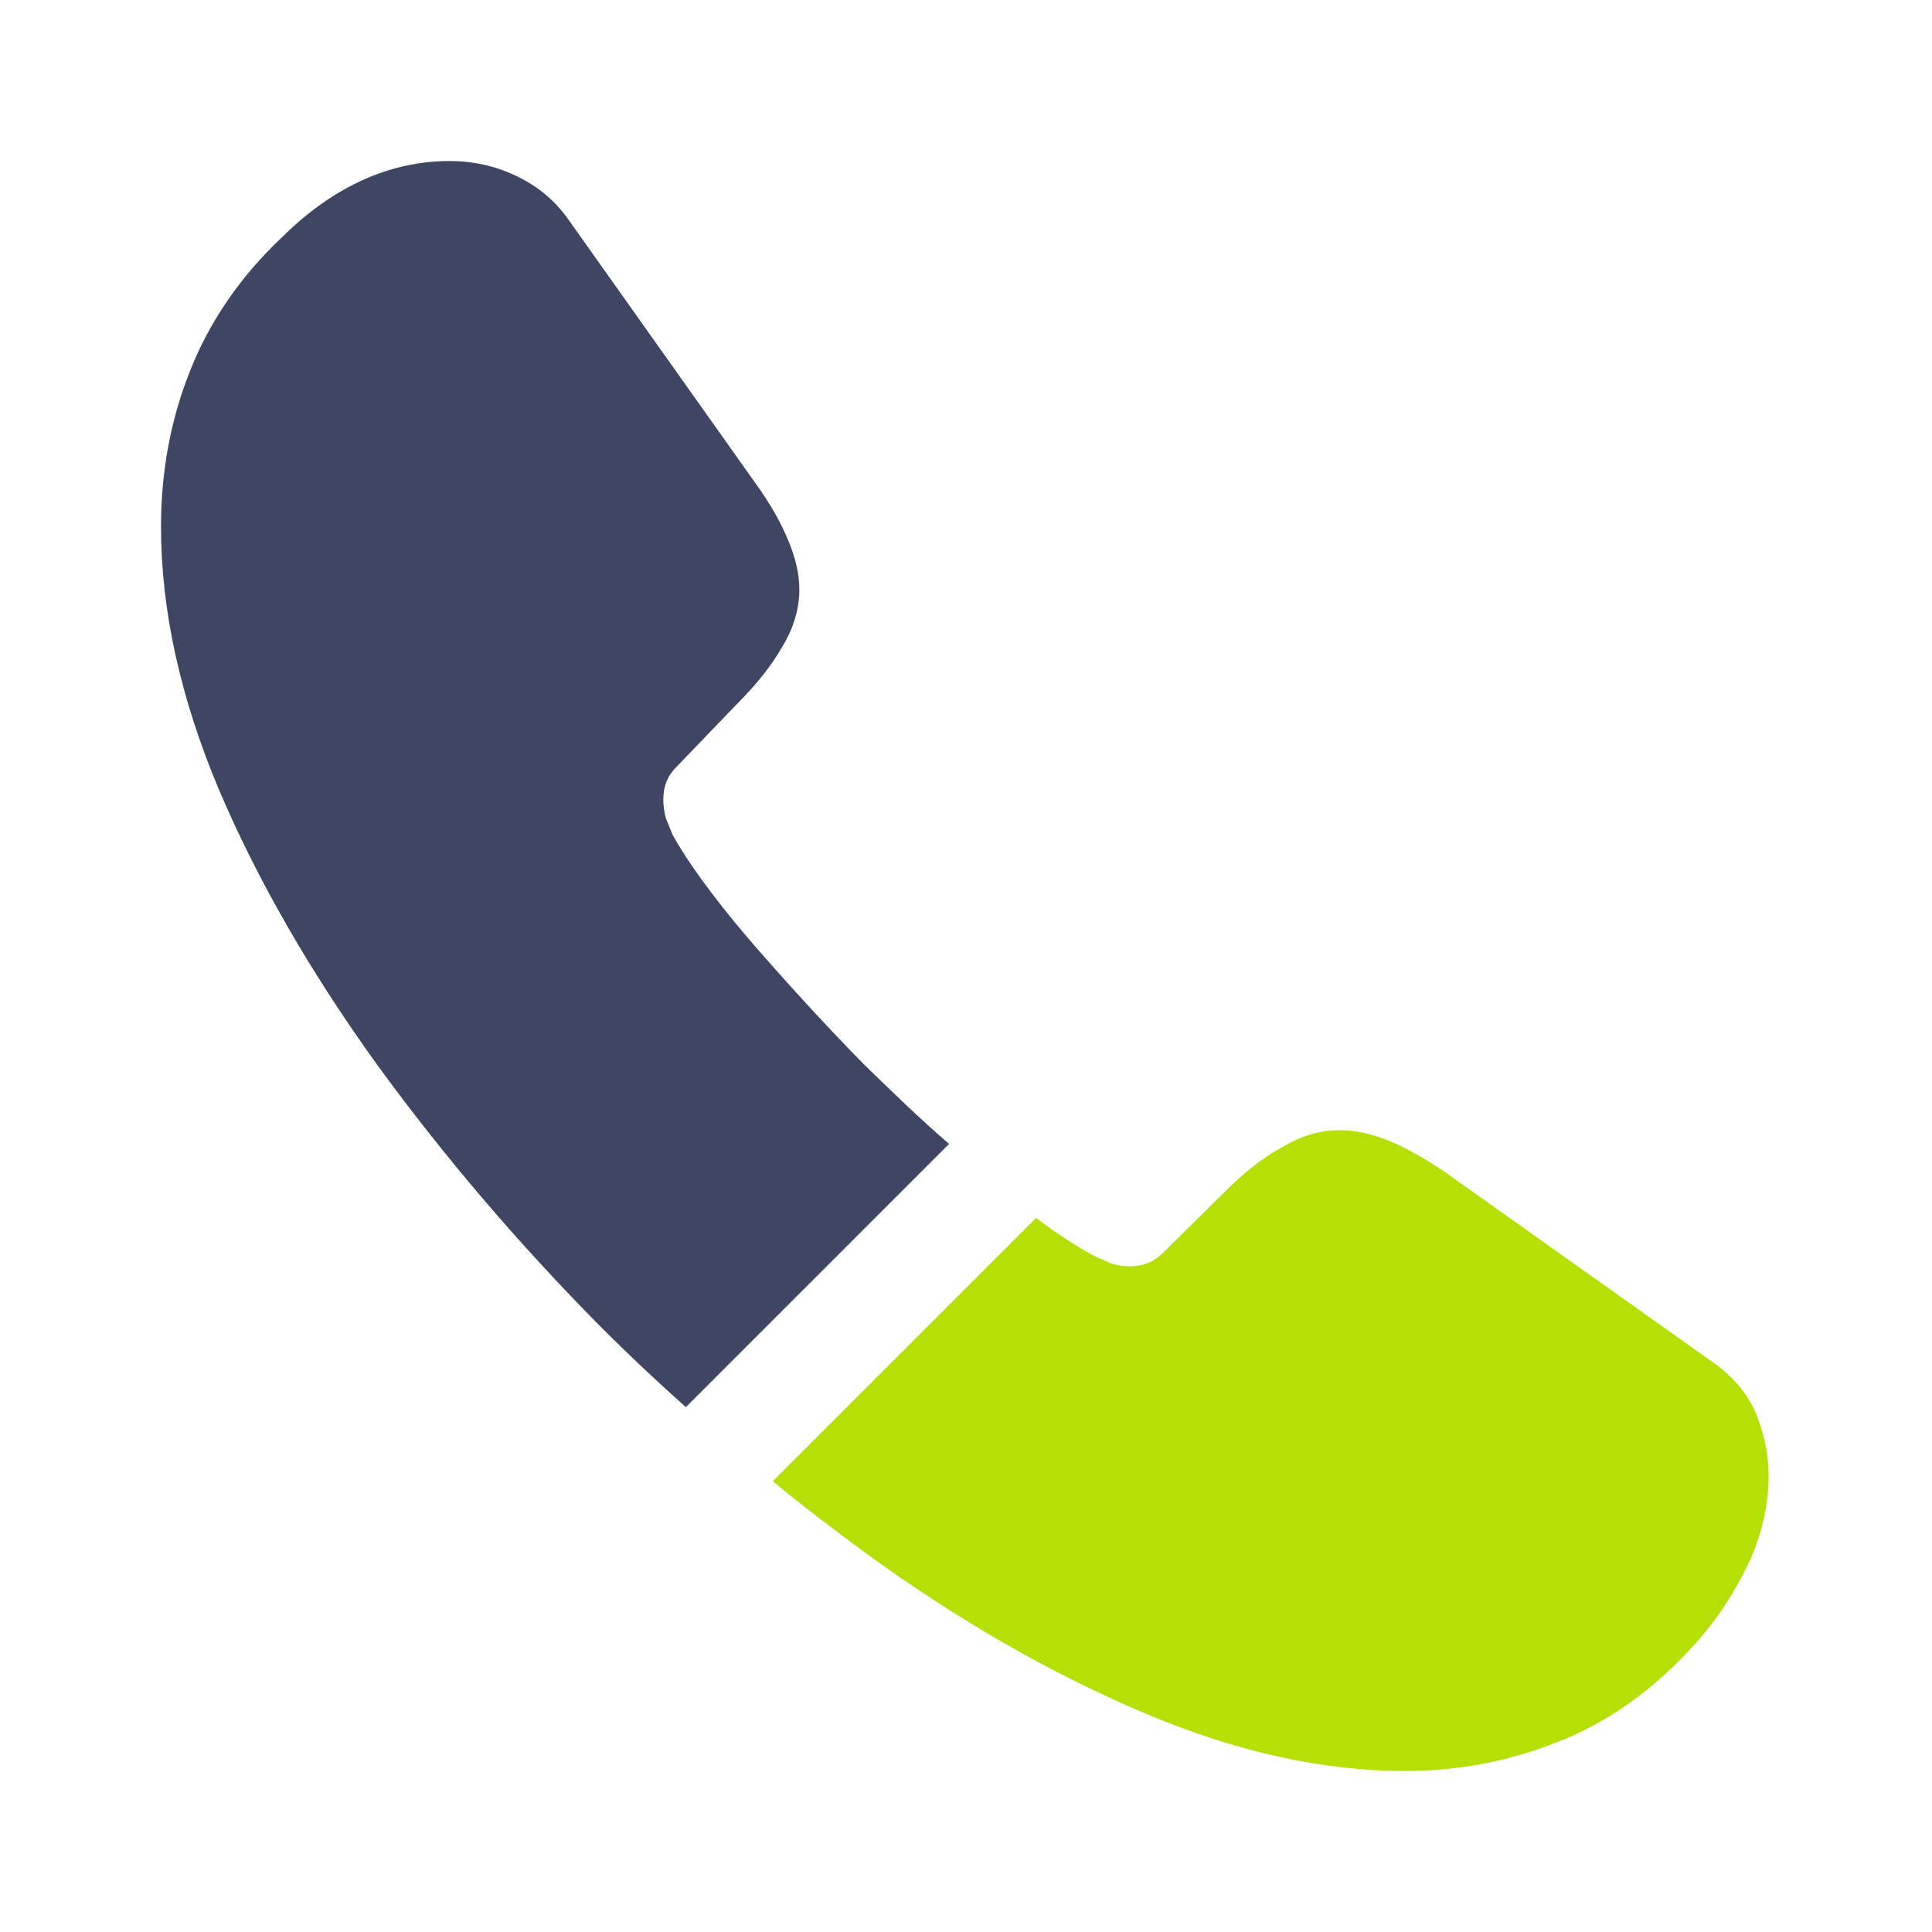
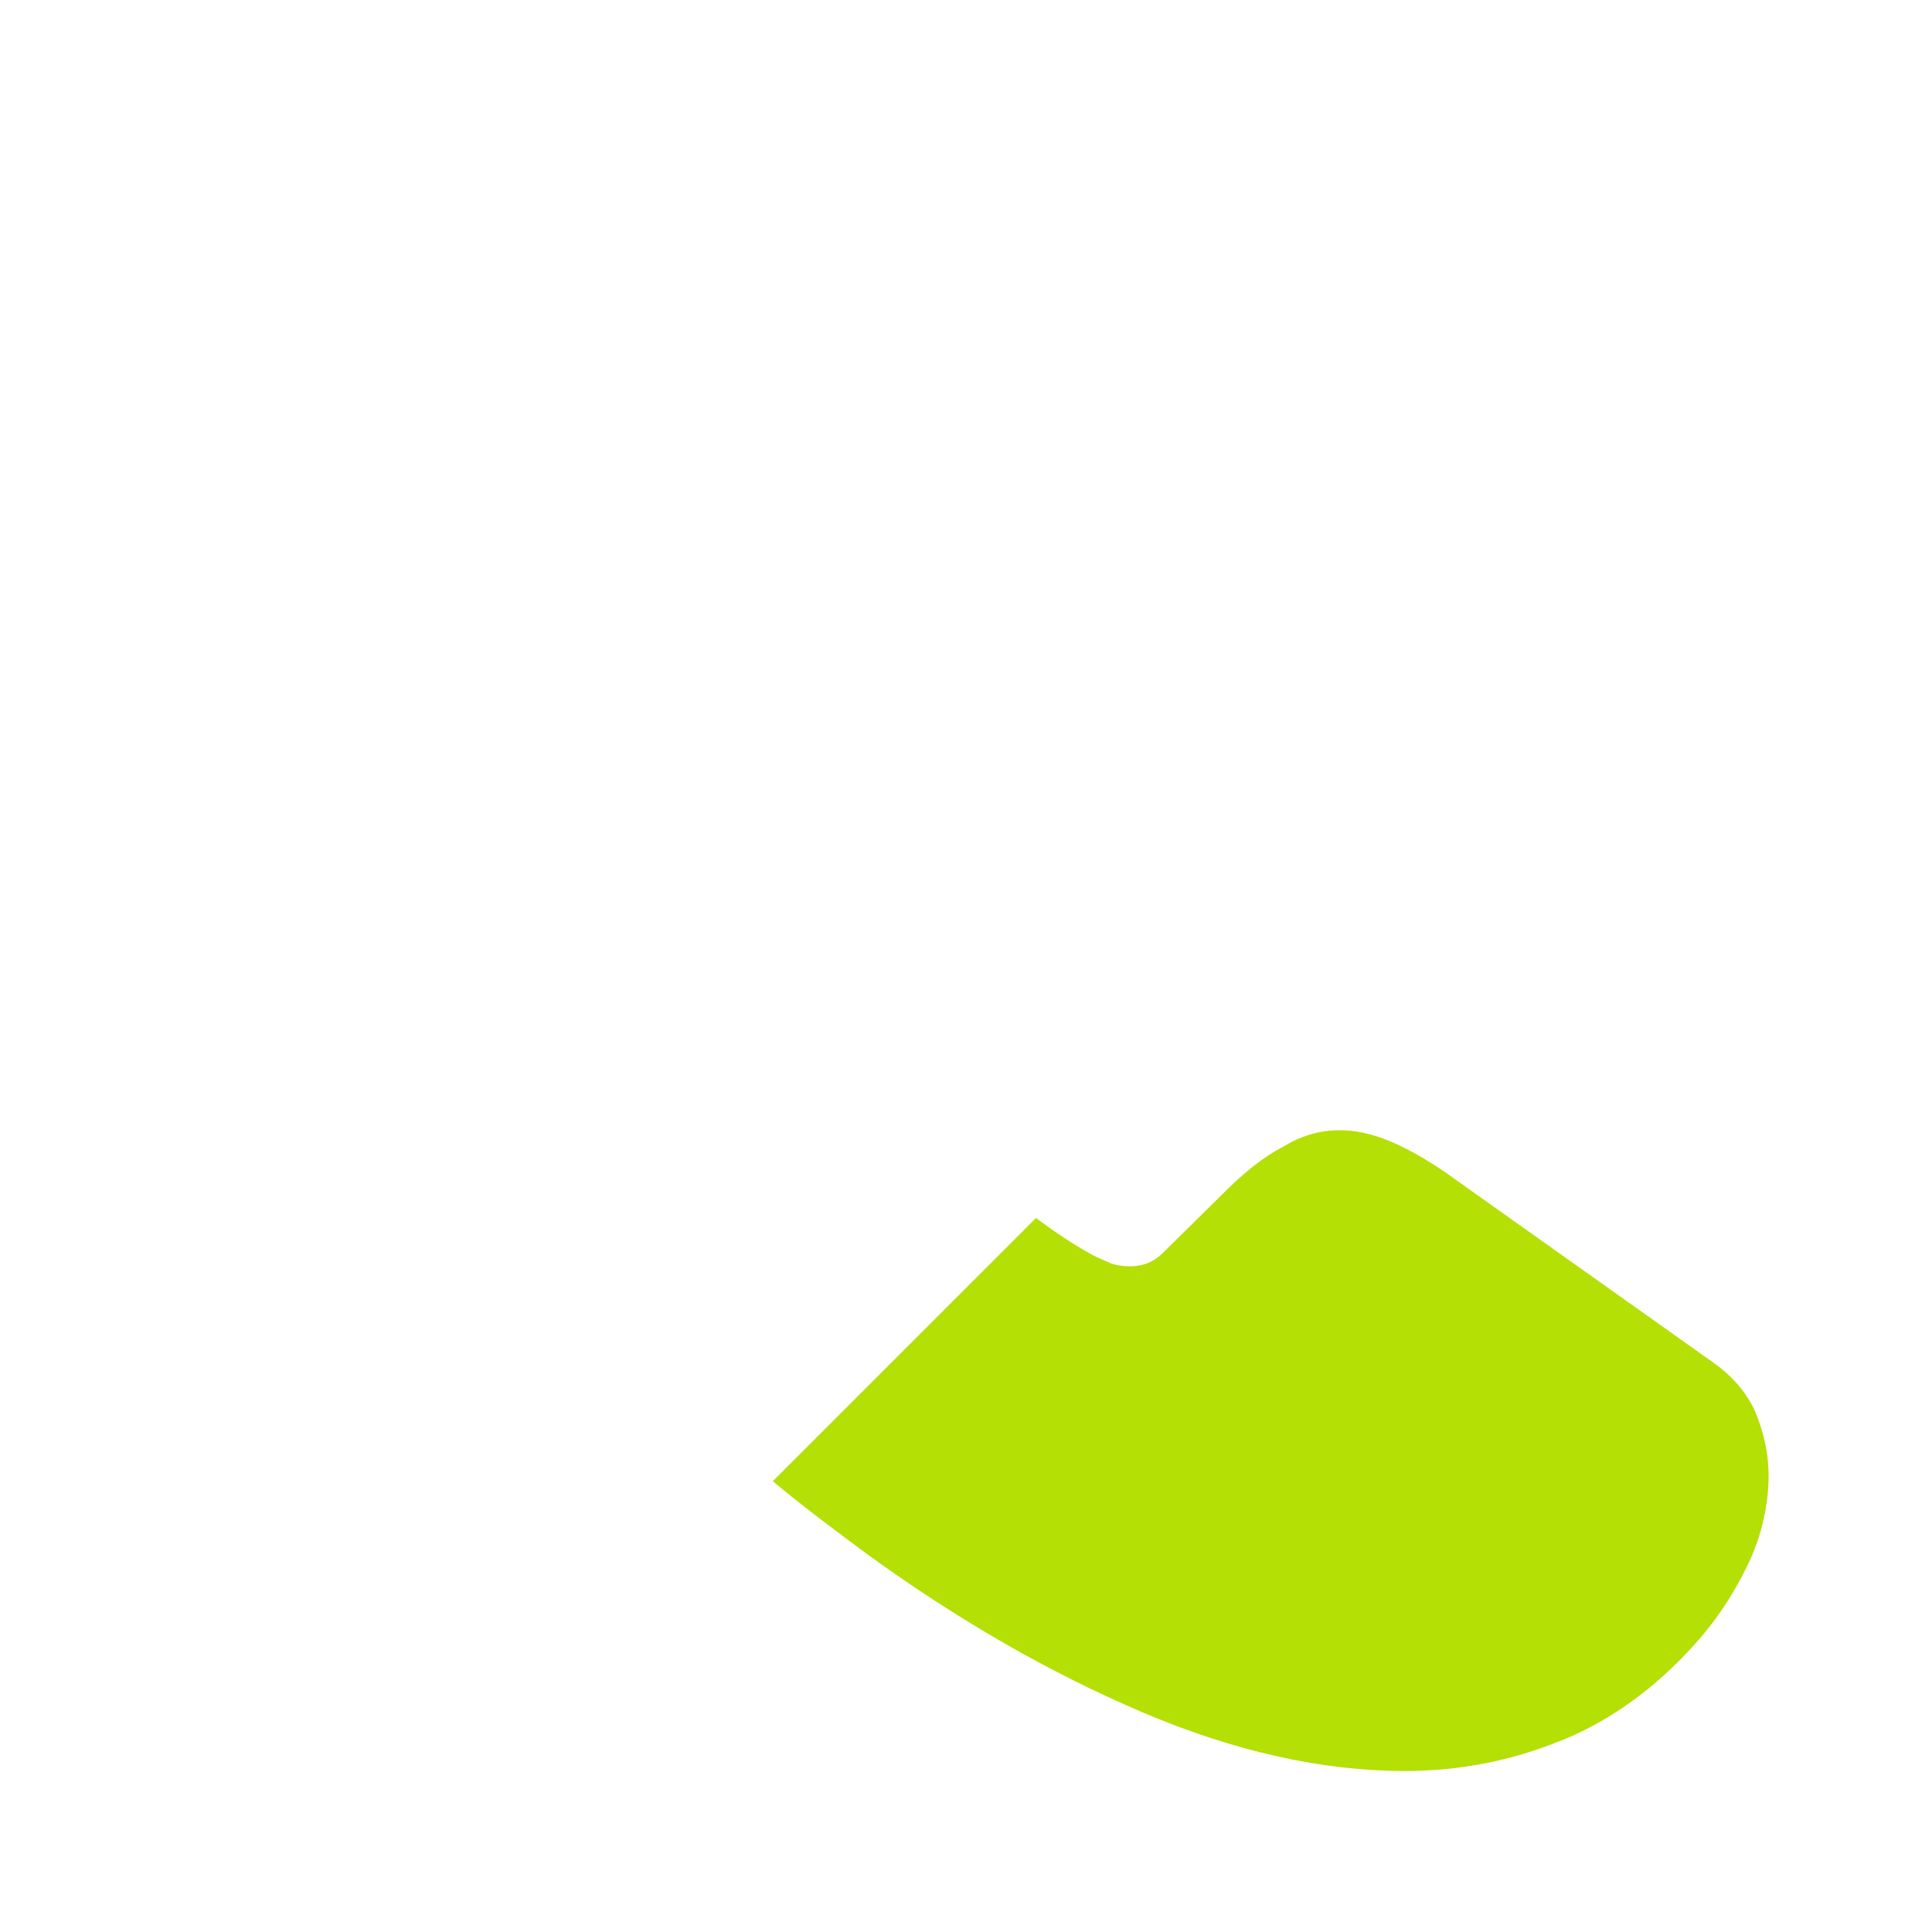
<svg xmlns="http://www.w3.org/2000/svg" width="24" height="24" viewBox="0 0 24 24" fill="none">
-   <path d="M11.79 14.21L8.52 17.48C8.16 17.16 7.81 16.83 7.47 16.49C6.44 15.45 5.51 14.36 4.68 13.22C3.86 12.08 3.2 10.94 2.72 9.81C2.24 8.67 2 7.58 2 6.54C2 5.86 2.12 5.21 2.36 4.61C2.6 4 2.98 3.44 3.51 2.94C4.15 2.31 4.85 2 5.59 2C5.87 2 6.15 2.06 6.4 2.18C6.66 2.3 6.89 2.48 7.07 2.74L9.39 6.01C9.57 6.26 9.7 6.49 9.79 6.71C9.88 6.92 9.93 7.13 9.93 7.32C9.93 7.56 9.86 7.8 9.72 8.03C9.59 8.26 9.4 8.5 9.16 8.74L8.4 9.53C8.29 9.64 8.24 9.77 8.24 9.93C8.24 10.01 8.25 10.08 8.27 10.16C8.3 10.24 8.33 10.3 8.35 10.36C8.53 10.69 8.84 11.12 9.28 11.64C9.73 12.16 10.21 12.69 10.73 13.22C11.09 13.57 11.44 13.91 11.79 14.21Z" fill="url(#paint0_linear_206_3617)" />
  <path d="M21.97 18.33C21.97 18.61 21.92 18.9 21.82 19.18C21.79 19.26 21.76 19.34 21.72 19.42C21.55 19.78 21.33 20.12 21.04 20.44C20.55 20.98 20.01 21.37 19.4 21.62C19.39 21.62 19.38 21.63 19.37 21.63C18.78 21.87 18.14 22 17.45 22C16.43 22 15.34 21.76 14.19 21.27C13.04 20.78 11.89 20.12 10.75 19.29C10.36 19 9.97 18.71 9.6 18.4L12.87 15.13C13.15 15.34 13.4 15.5 13.61 15.61C13.66 15.63 13.72 15.66 13.79 15.69C13.87 15.72 13.95 15.73 14.04 15.73C14.21 15.73 14.34 15.67 14.45 15.56L15.21 14.81C15.46 14.56 15.7 14.37 15.93 14.25C16.16 14.11 16.39 14.04 16.64 14.04C16.83 14.04 17.03 14.08 17.25 14.17C17.47 14.26 17.7 14.39 17.95 14.56L21.26 16.91C21.52 17.09 21.7 17.3 21.81 17.55C21.91 17.8 21.97 18.05 21.97 18.33Z" fill="#B4E005" />
  <defs>
    <linearGradient id="paint0_linear_206_3617" x1="6.895" y1="2" x2="6.895" y2="17.48" gradientUnits="userSpaceOnUse">
      <stop stop-color="#3f4663" />
      <stop offset="1" stop-color="#3f4663" />
    </linearGradient>
  </defs>
</svg>